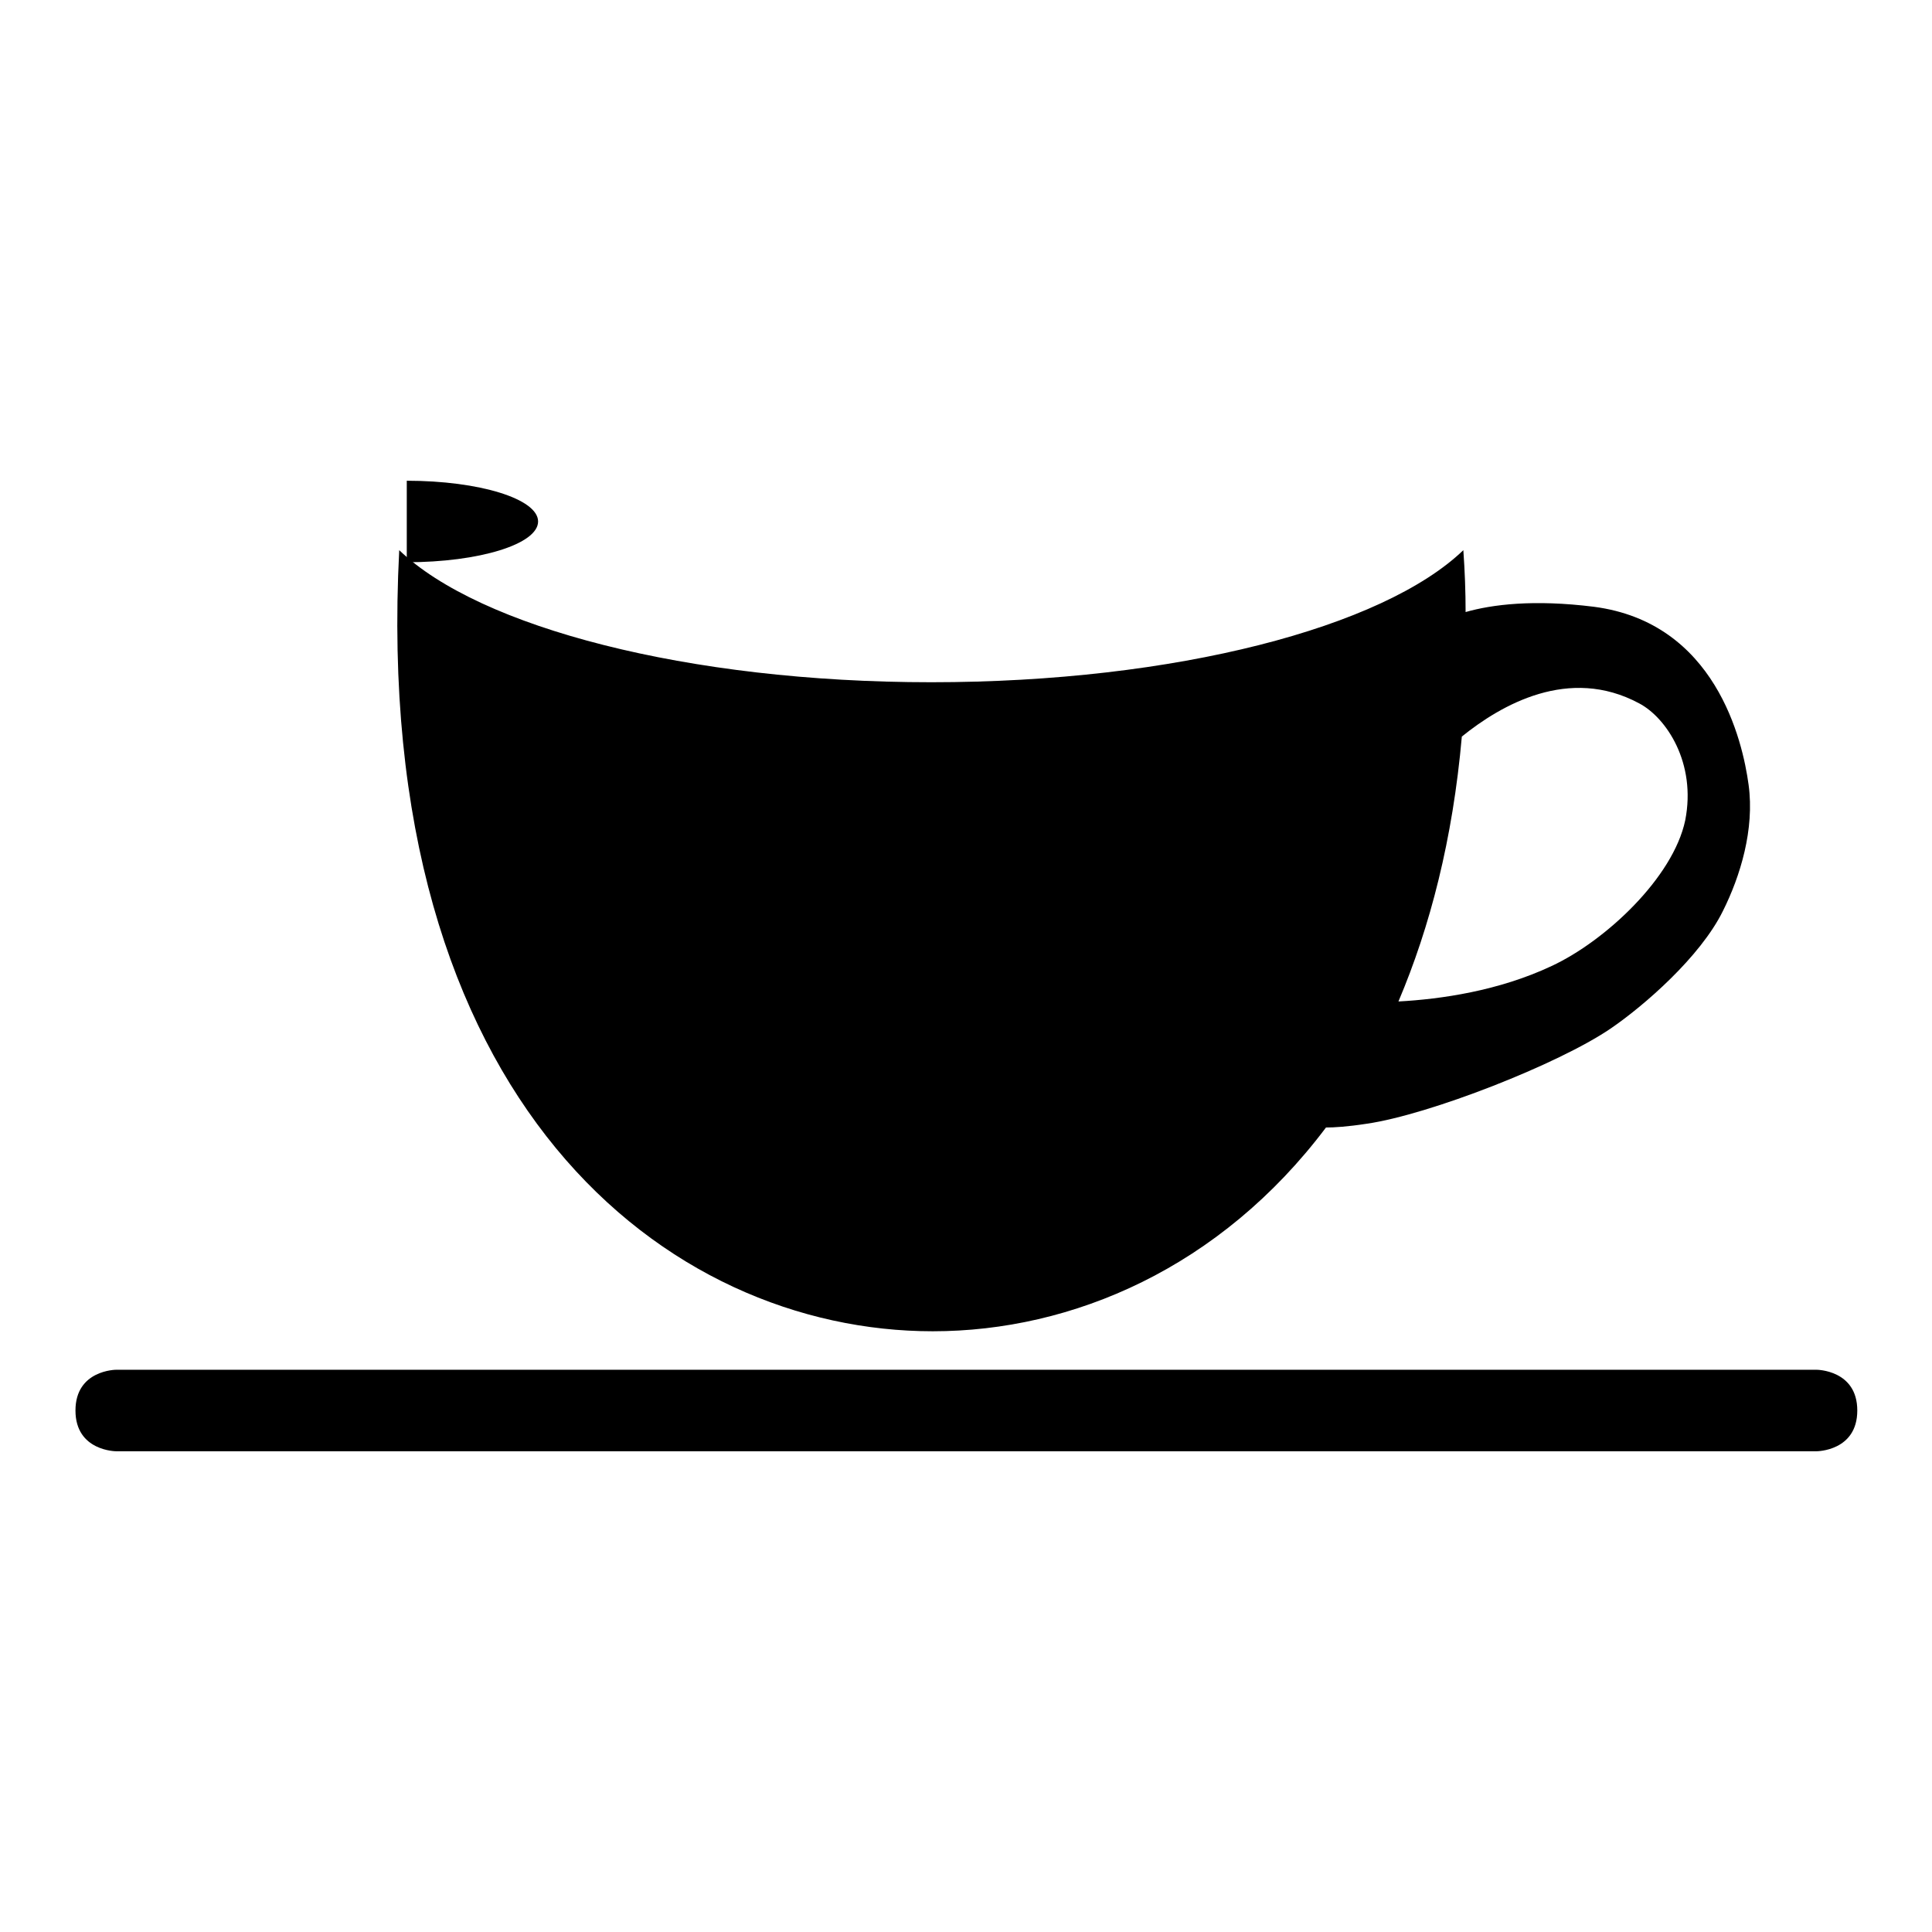
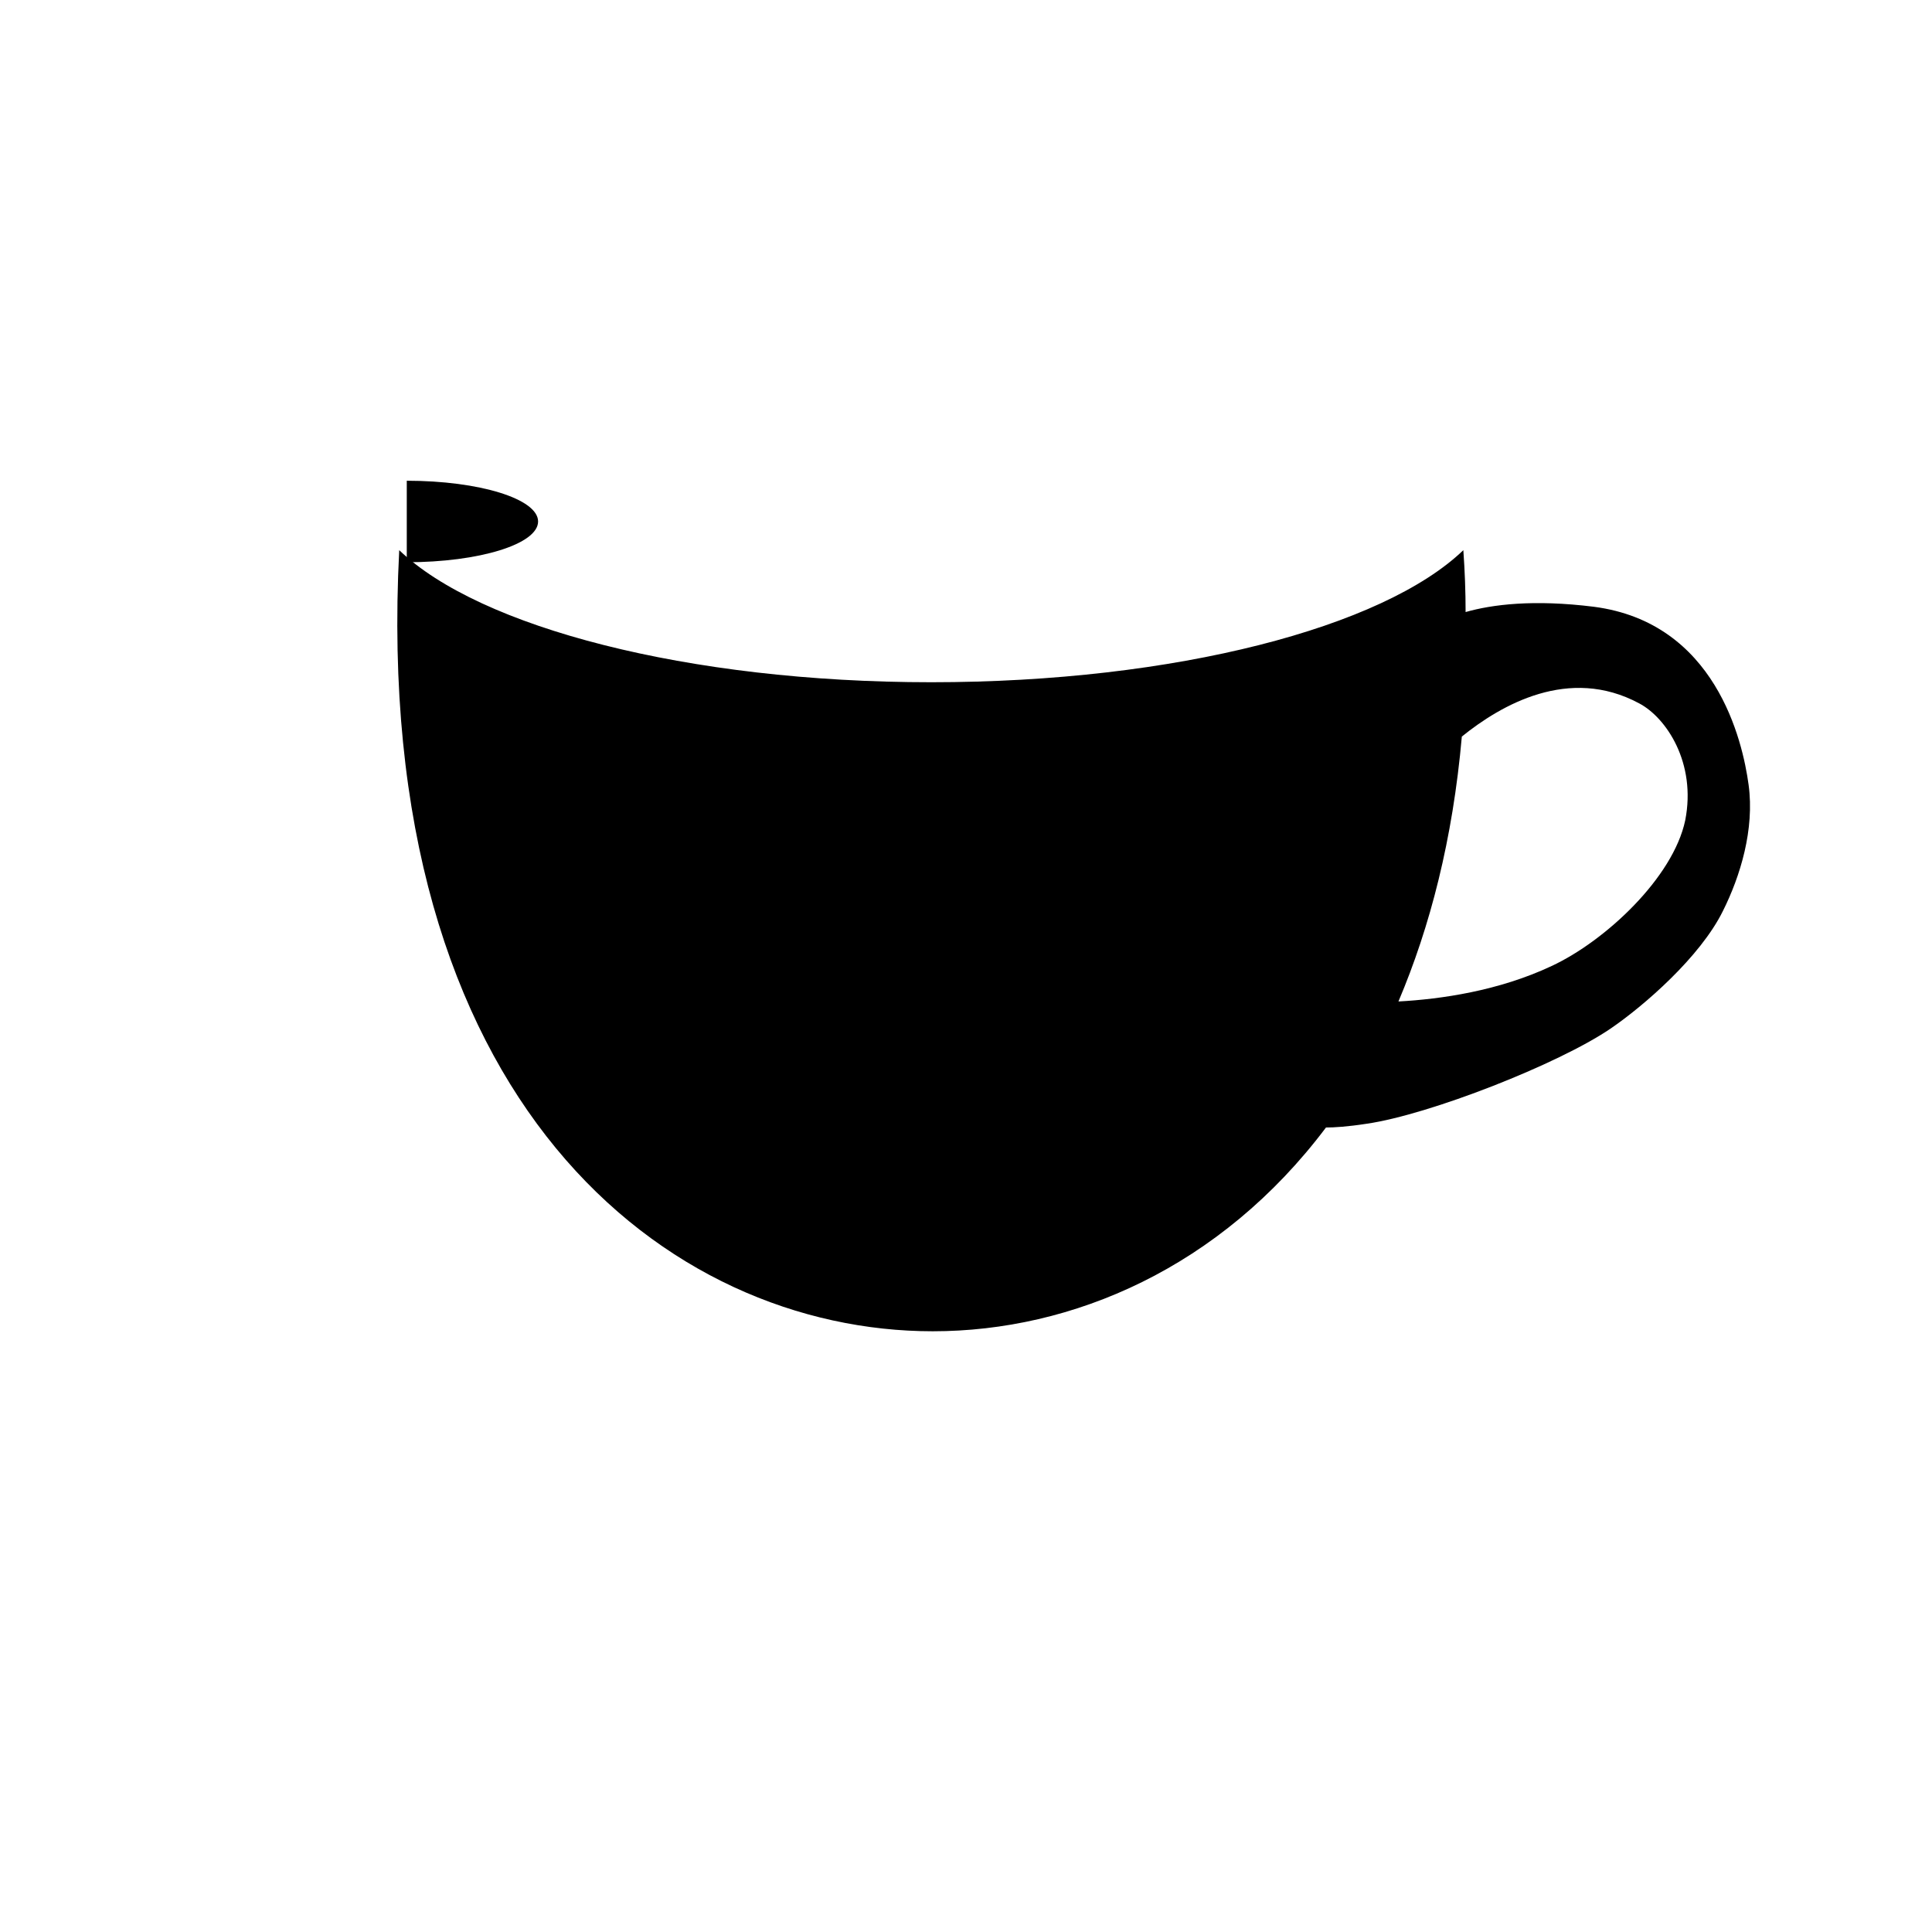
<svg xmlns="http://www.w3.org/2000/svg" version="1.1" x="0px" y="0px" viewBox="0 0 256 256" enable-background="new 0 0 256 256" xml:space="preserve">
  <g>
    <g>
      <path fill="#000000" d="M123.6,176.4c18.5,0,38.1-8.4,52.1-27c1.1,0,2.8-0.1,5.4-0.5c8.3-1.2,25.4-7.9,32.3-12.6c4.4-3,11.9-9.5,14.9-15.6c2.3-4.6,4.2-10.8,3.4-16.7c-0.8-5.9-4.4-21.5-20.5-23.6c-8-1-13.5-0.3-17,0.7c0-2.7-0.1-5.4-0.3-8.2c-10.6,10.2-38.1,17.5-70.5,17.5c-32.3,0-59.9-7.3-70.5-17.5C49.1,146.2,88.5,176.4,123.6,176.4z M193.7,97.6c5.2-4.2,14.2-9.4,23.5-4.4c3.6,1.9,7.6,7.9,6.1,15.5c-1.6,7.6-10.6,16-17.7,19.3c-7,3.3-14.7,4.4-20.3,4.7C189.5,122.8,192.5,111.2,193.7,97.6z" />
-       <path fill="#000000" d="M10,186.9c0,5.4,5.4,5.4,5.4,5.4h225.3c0,0,5.4,0,5.4-5.4c0-5.4-5.4-5.4-5.4-5.4H15.4C15.4,181.5,10,181.5,10,186.9z" />
      <path fill="#000000" d="M53.9,63.7c9.6,0,17.4,2.4,17.4,5.4c0,3-7.8,5.4-17.4,5.4V63.7z" />
    </g>
  </g>
</svg>